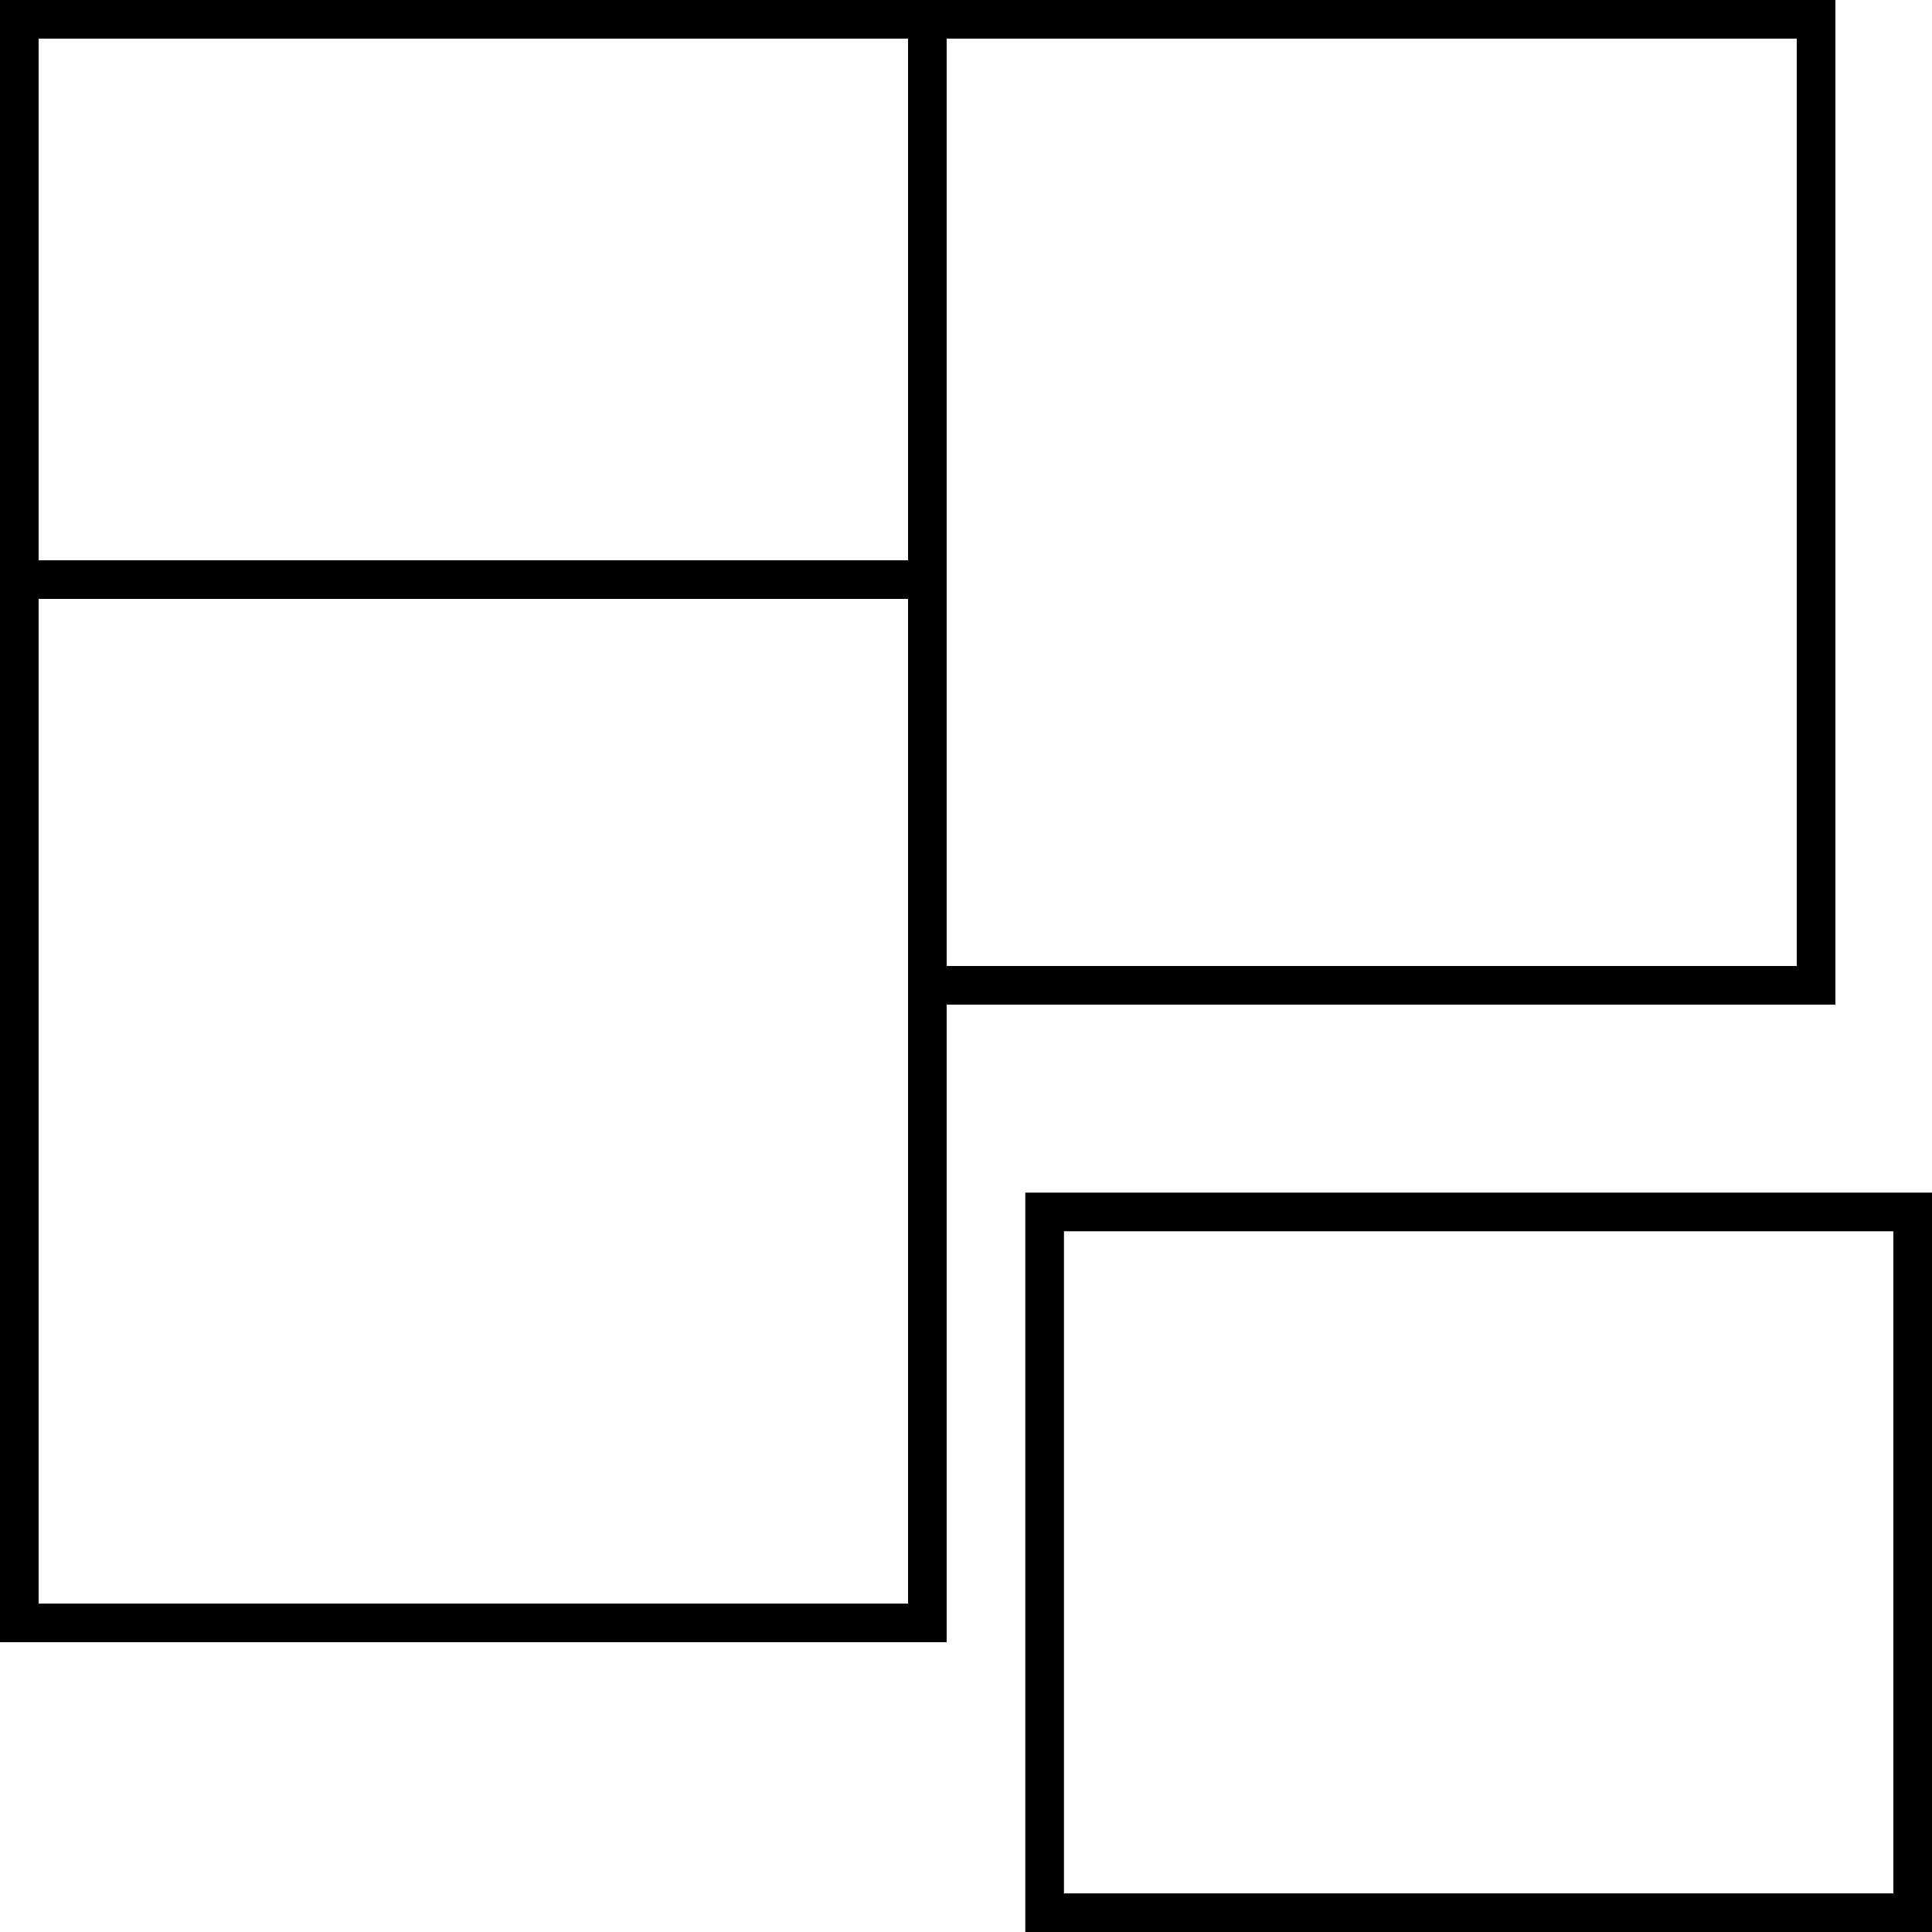
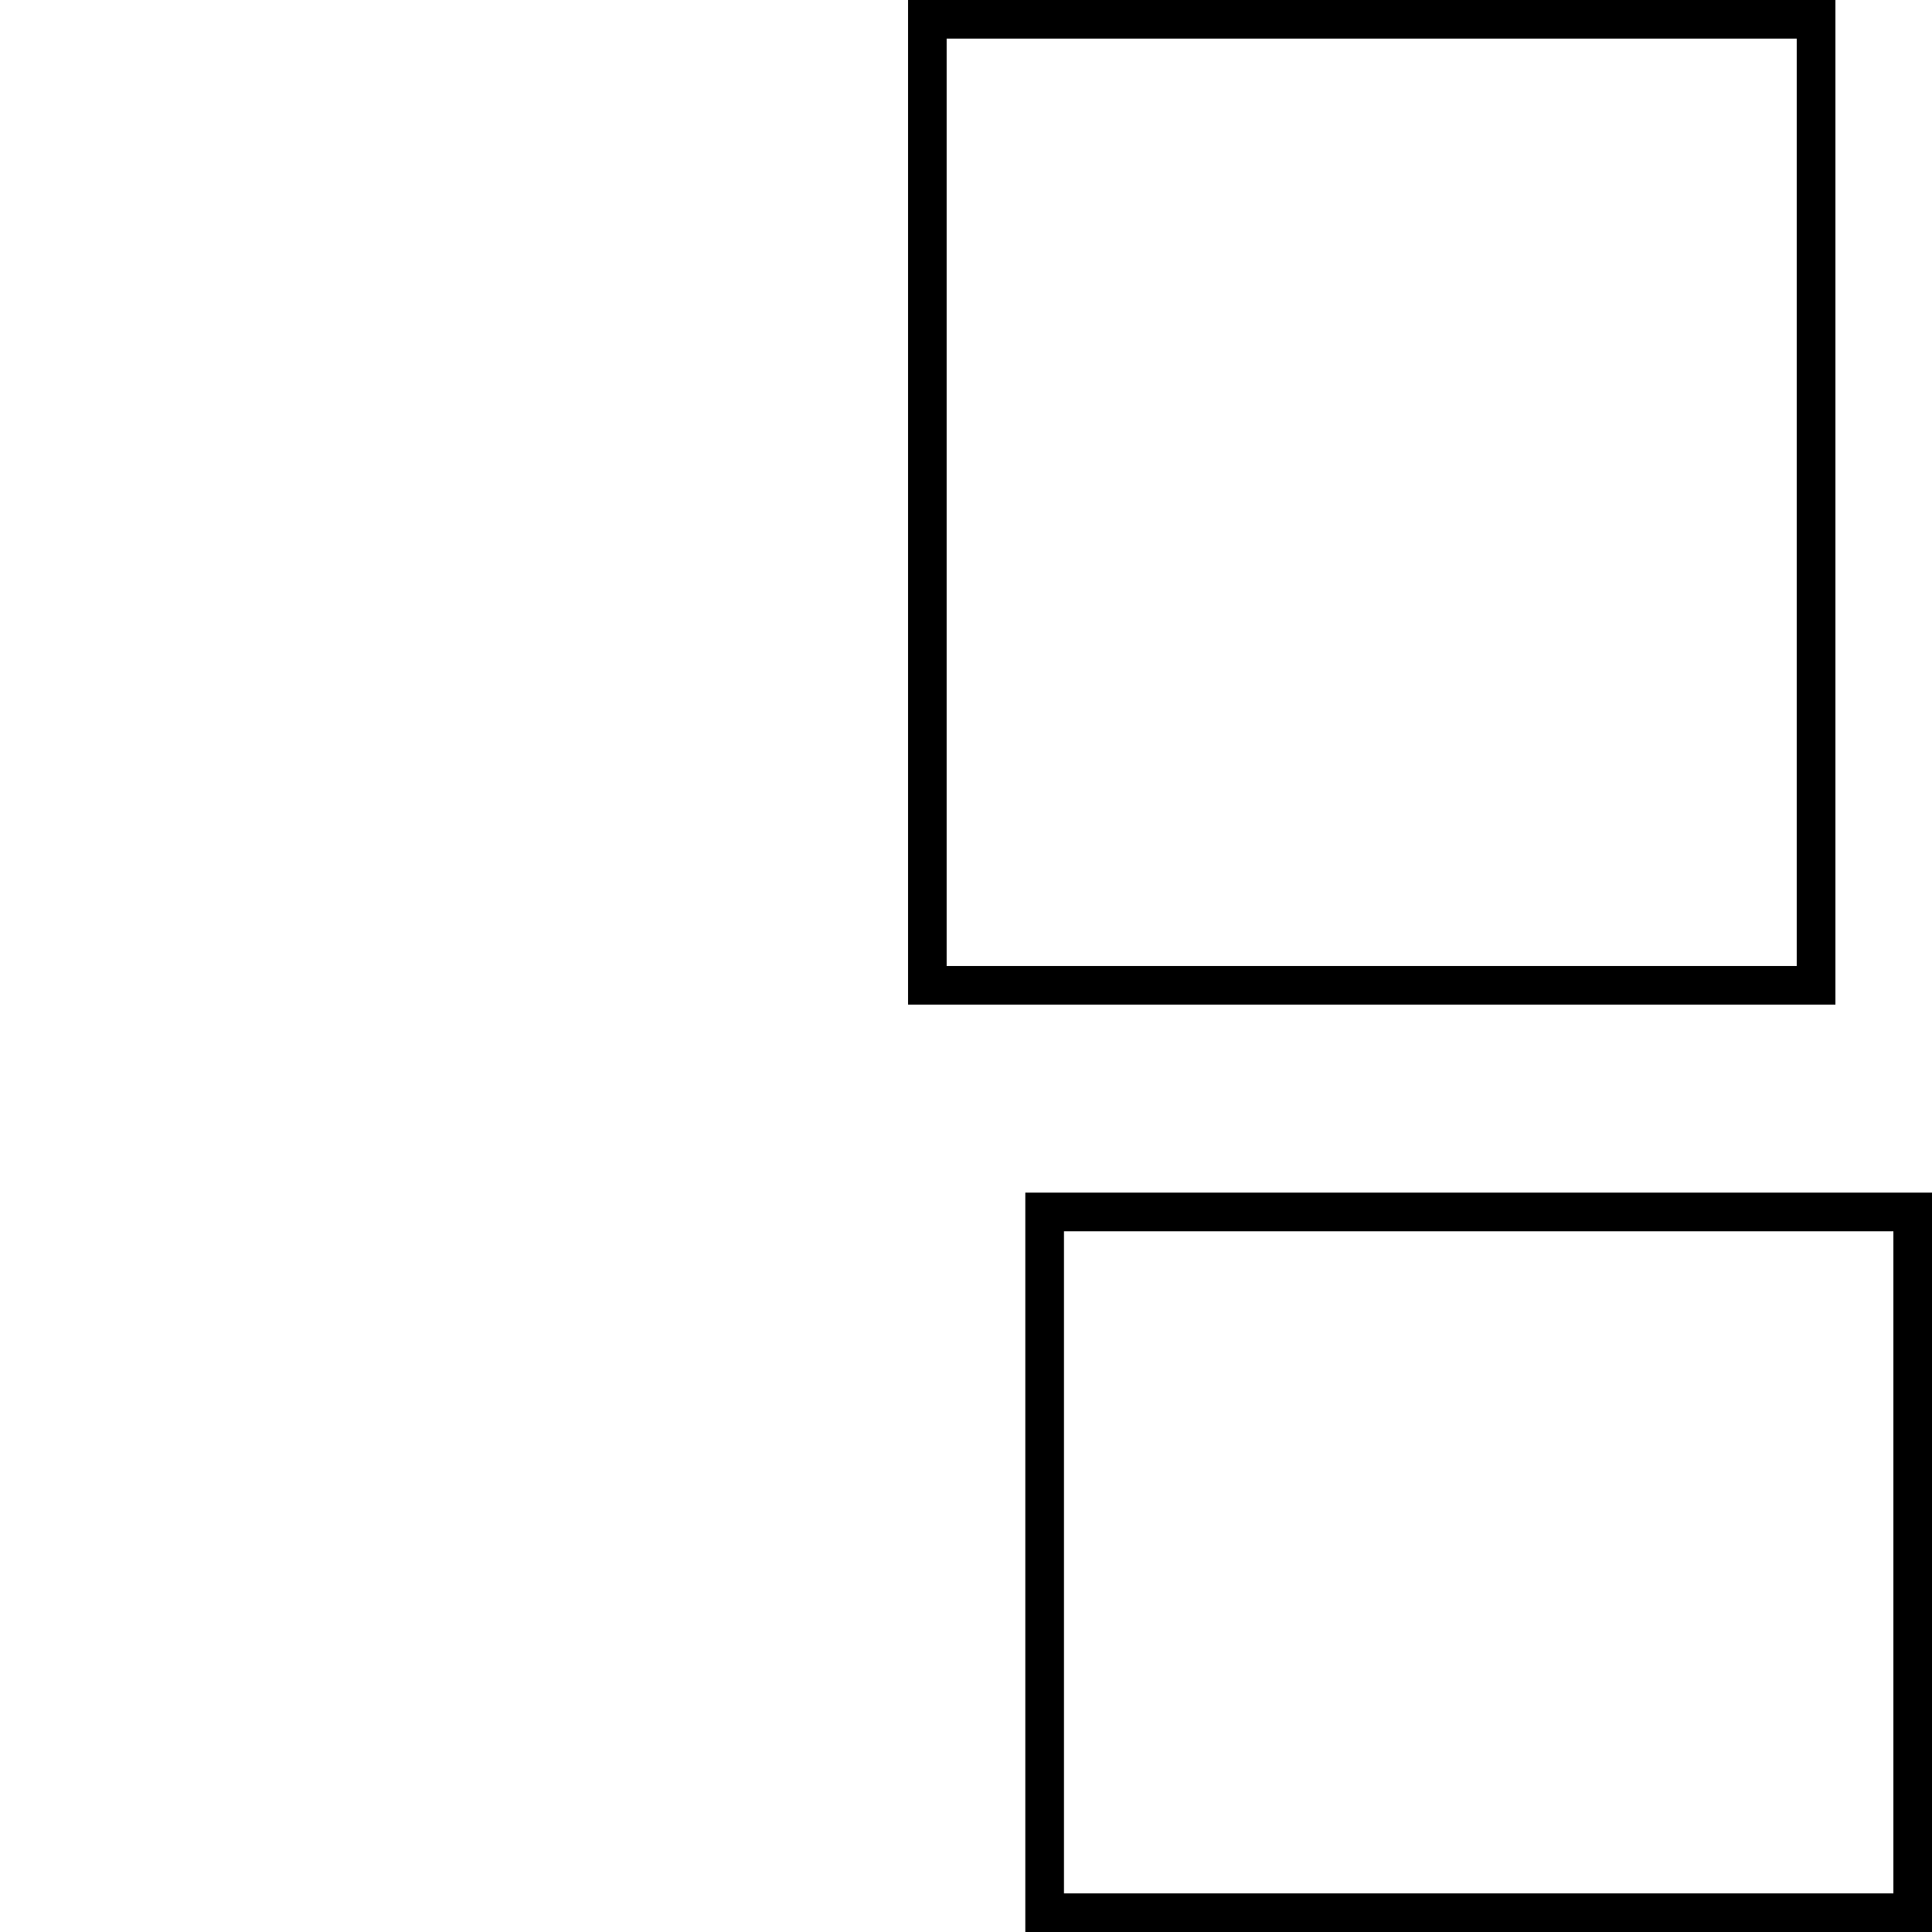
<svg xmlns="http://www.w3.org/2000/svg" width="100" height="100" viewBox="0 0 100 100" preserveAspectRatio="xMidYMid meet">
  <path fill="#000000" d="M98,63.73V98H55.07V63.73H98 M100,61.73H53.07V100H100V61.73L100,61.73z" />
-   <path fill="#000000" d="M47,2v81H2V2H47 M49,0H0v85h49V0L49,0z" />
-   <path fill="#000000" d="M93,2v48H49V2H93 M95,0H47v52h48V0L95,0z" />
-   <rect fill="#000000" y="29" width="47" height="2" />
+   <path fill="#000000" d="M93,2v48H49V2H93 M95,0H47v52h48L95,0z" />
</svg>